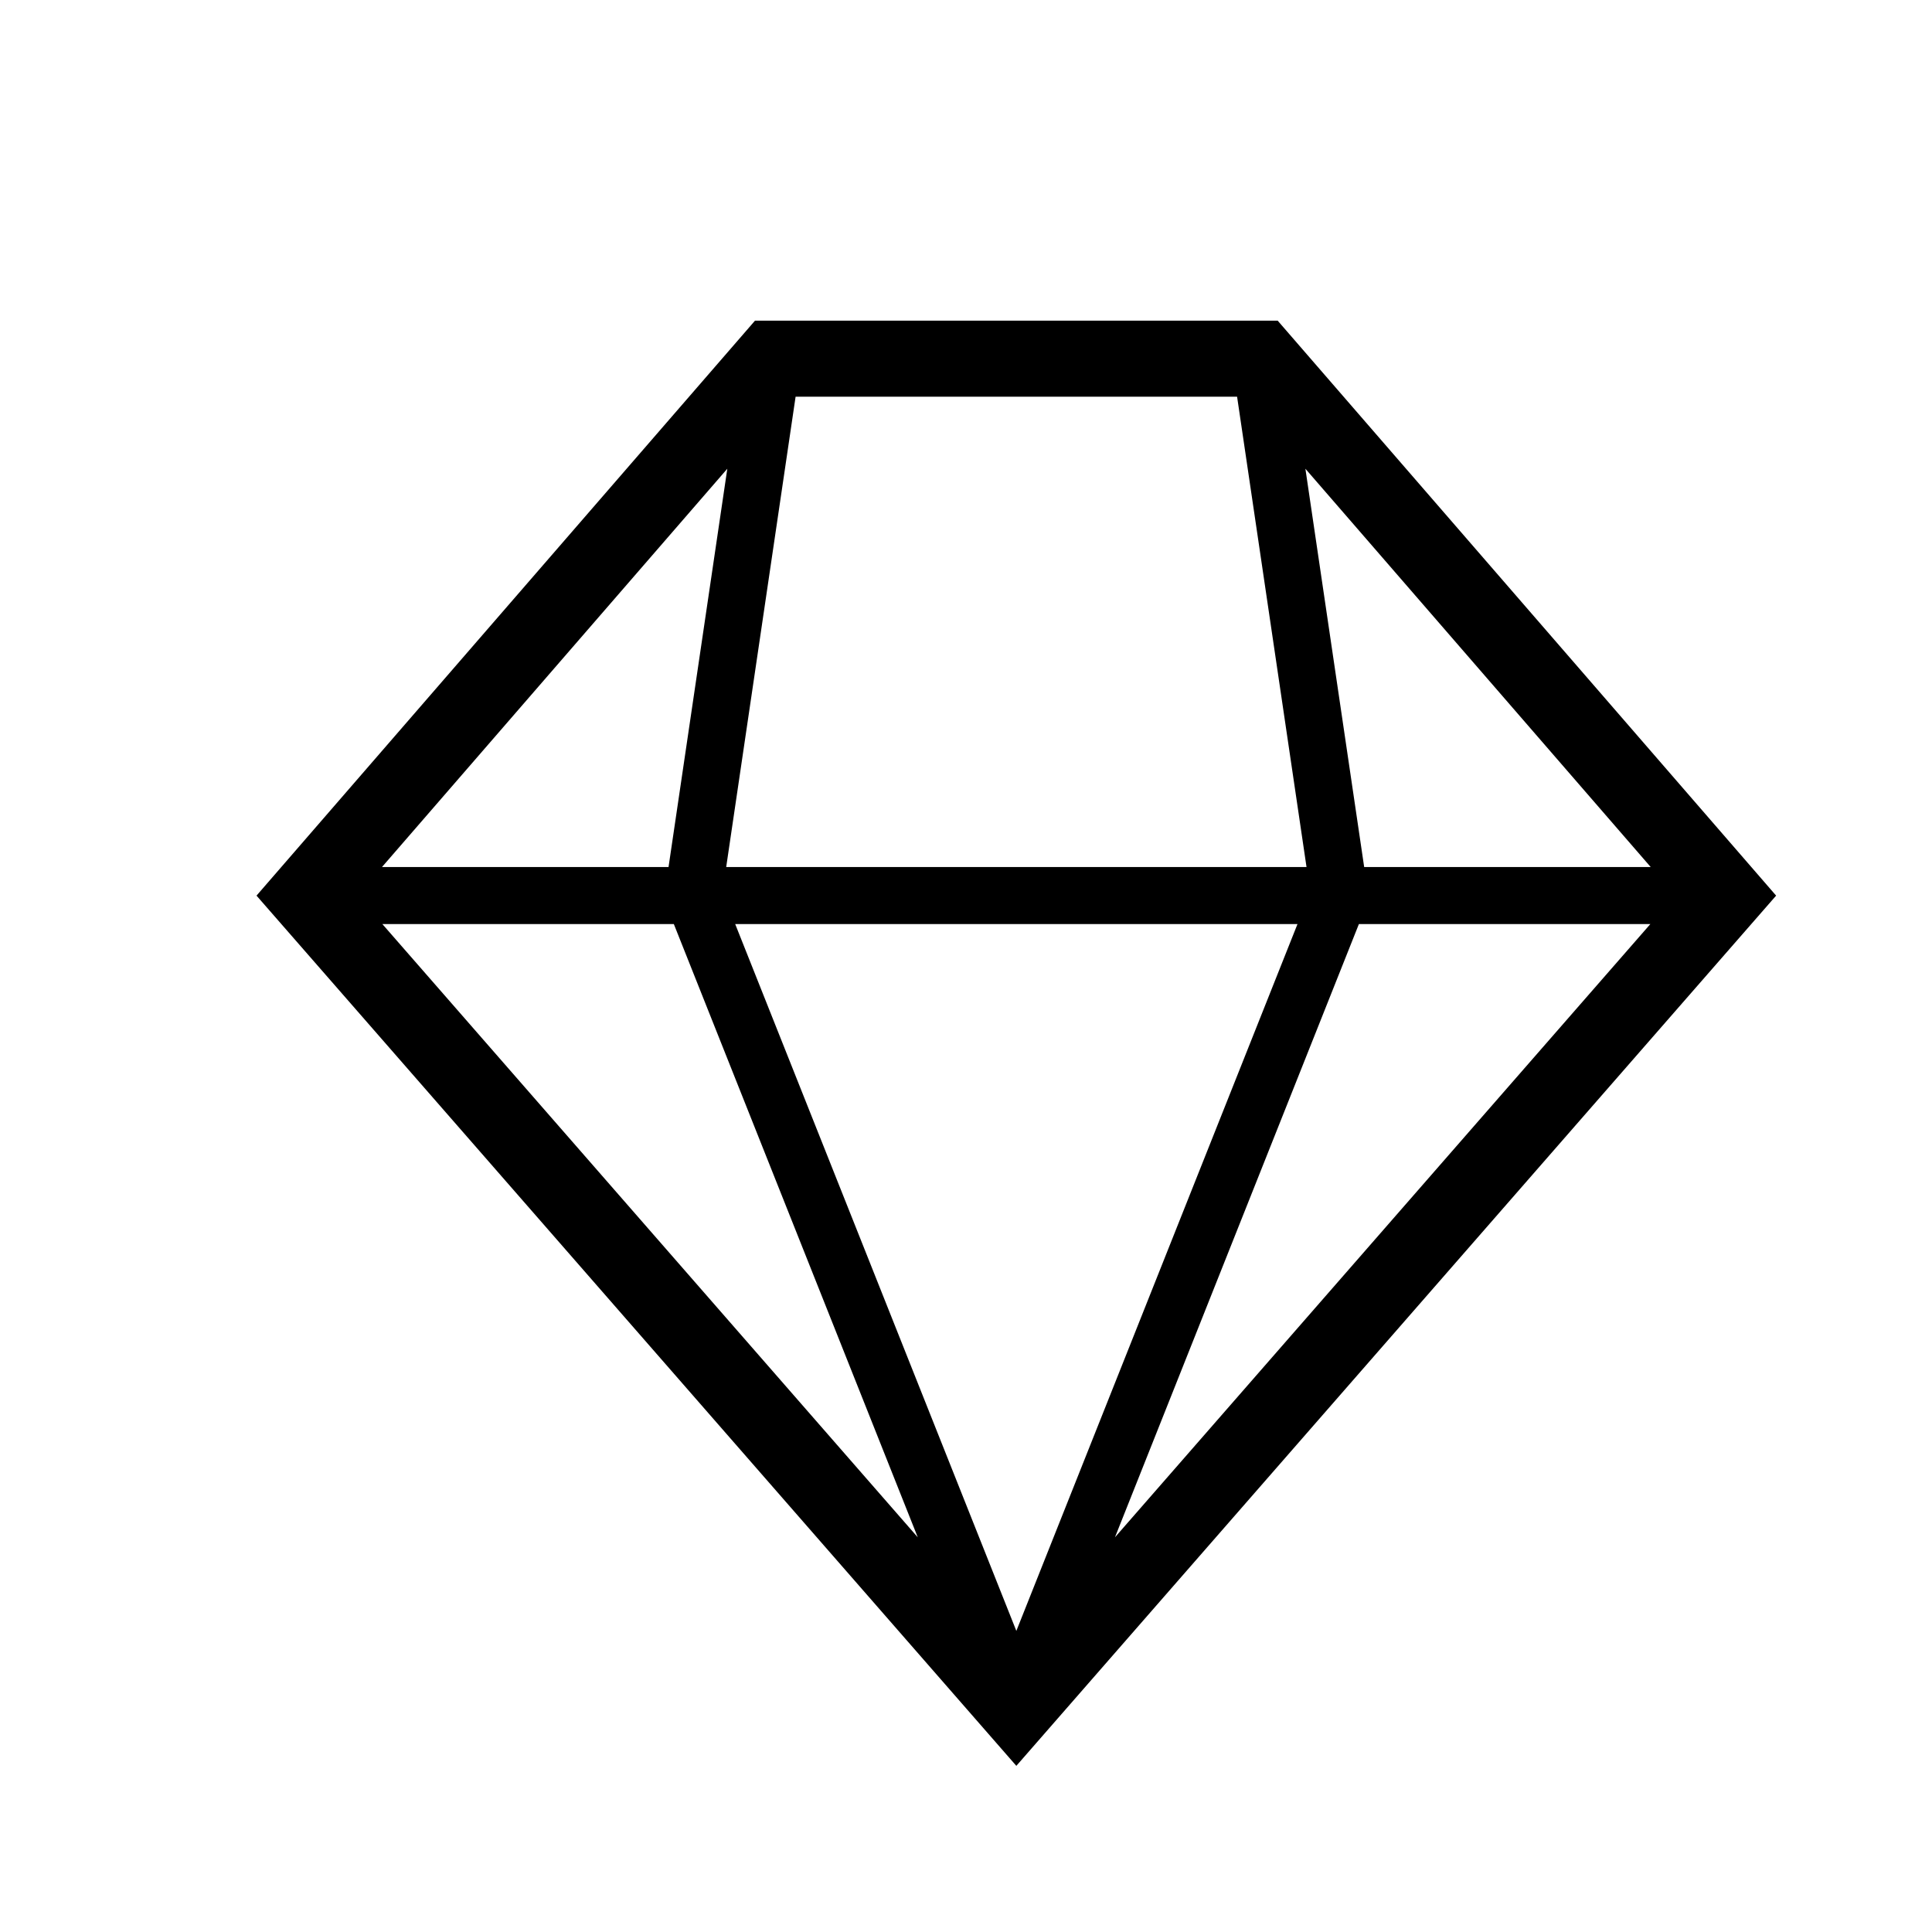
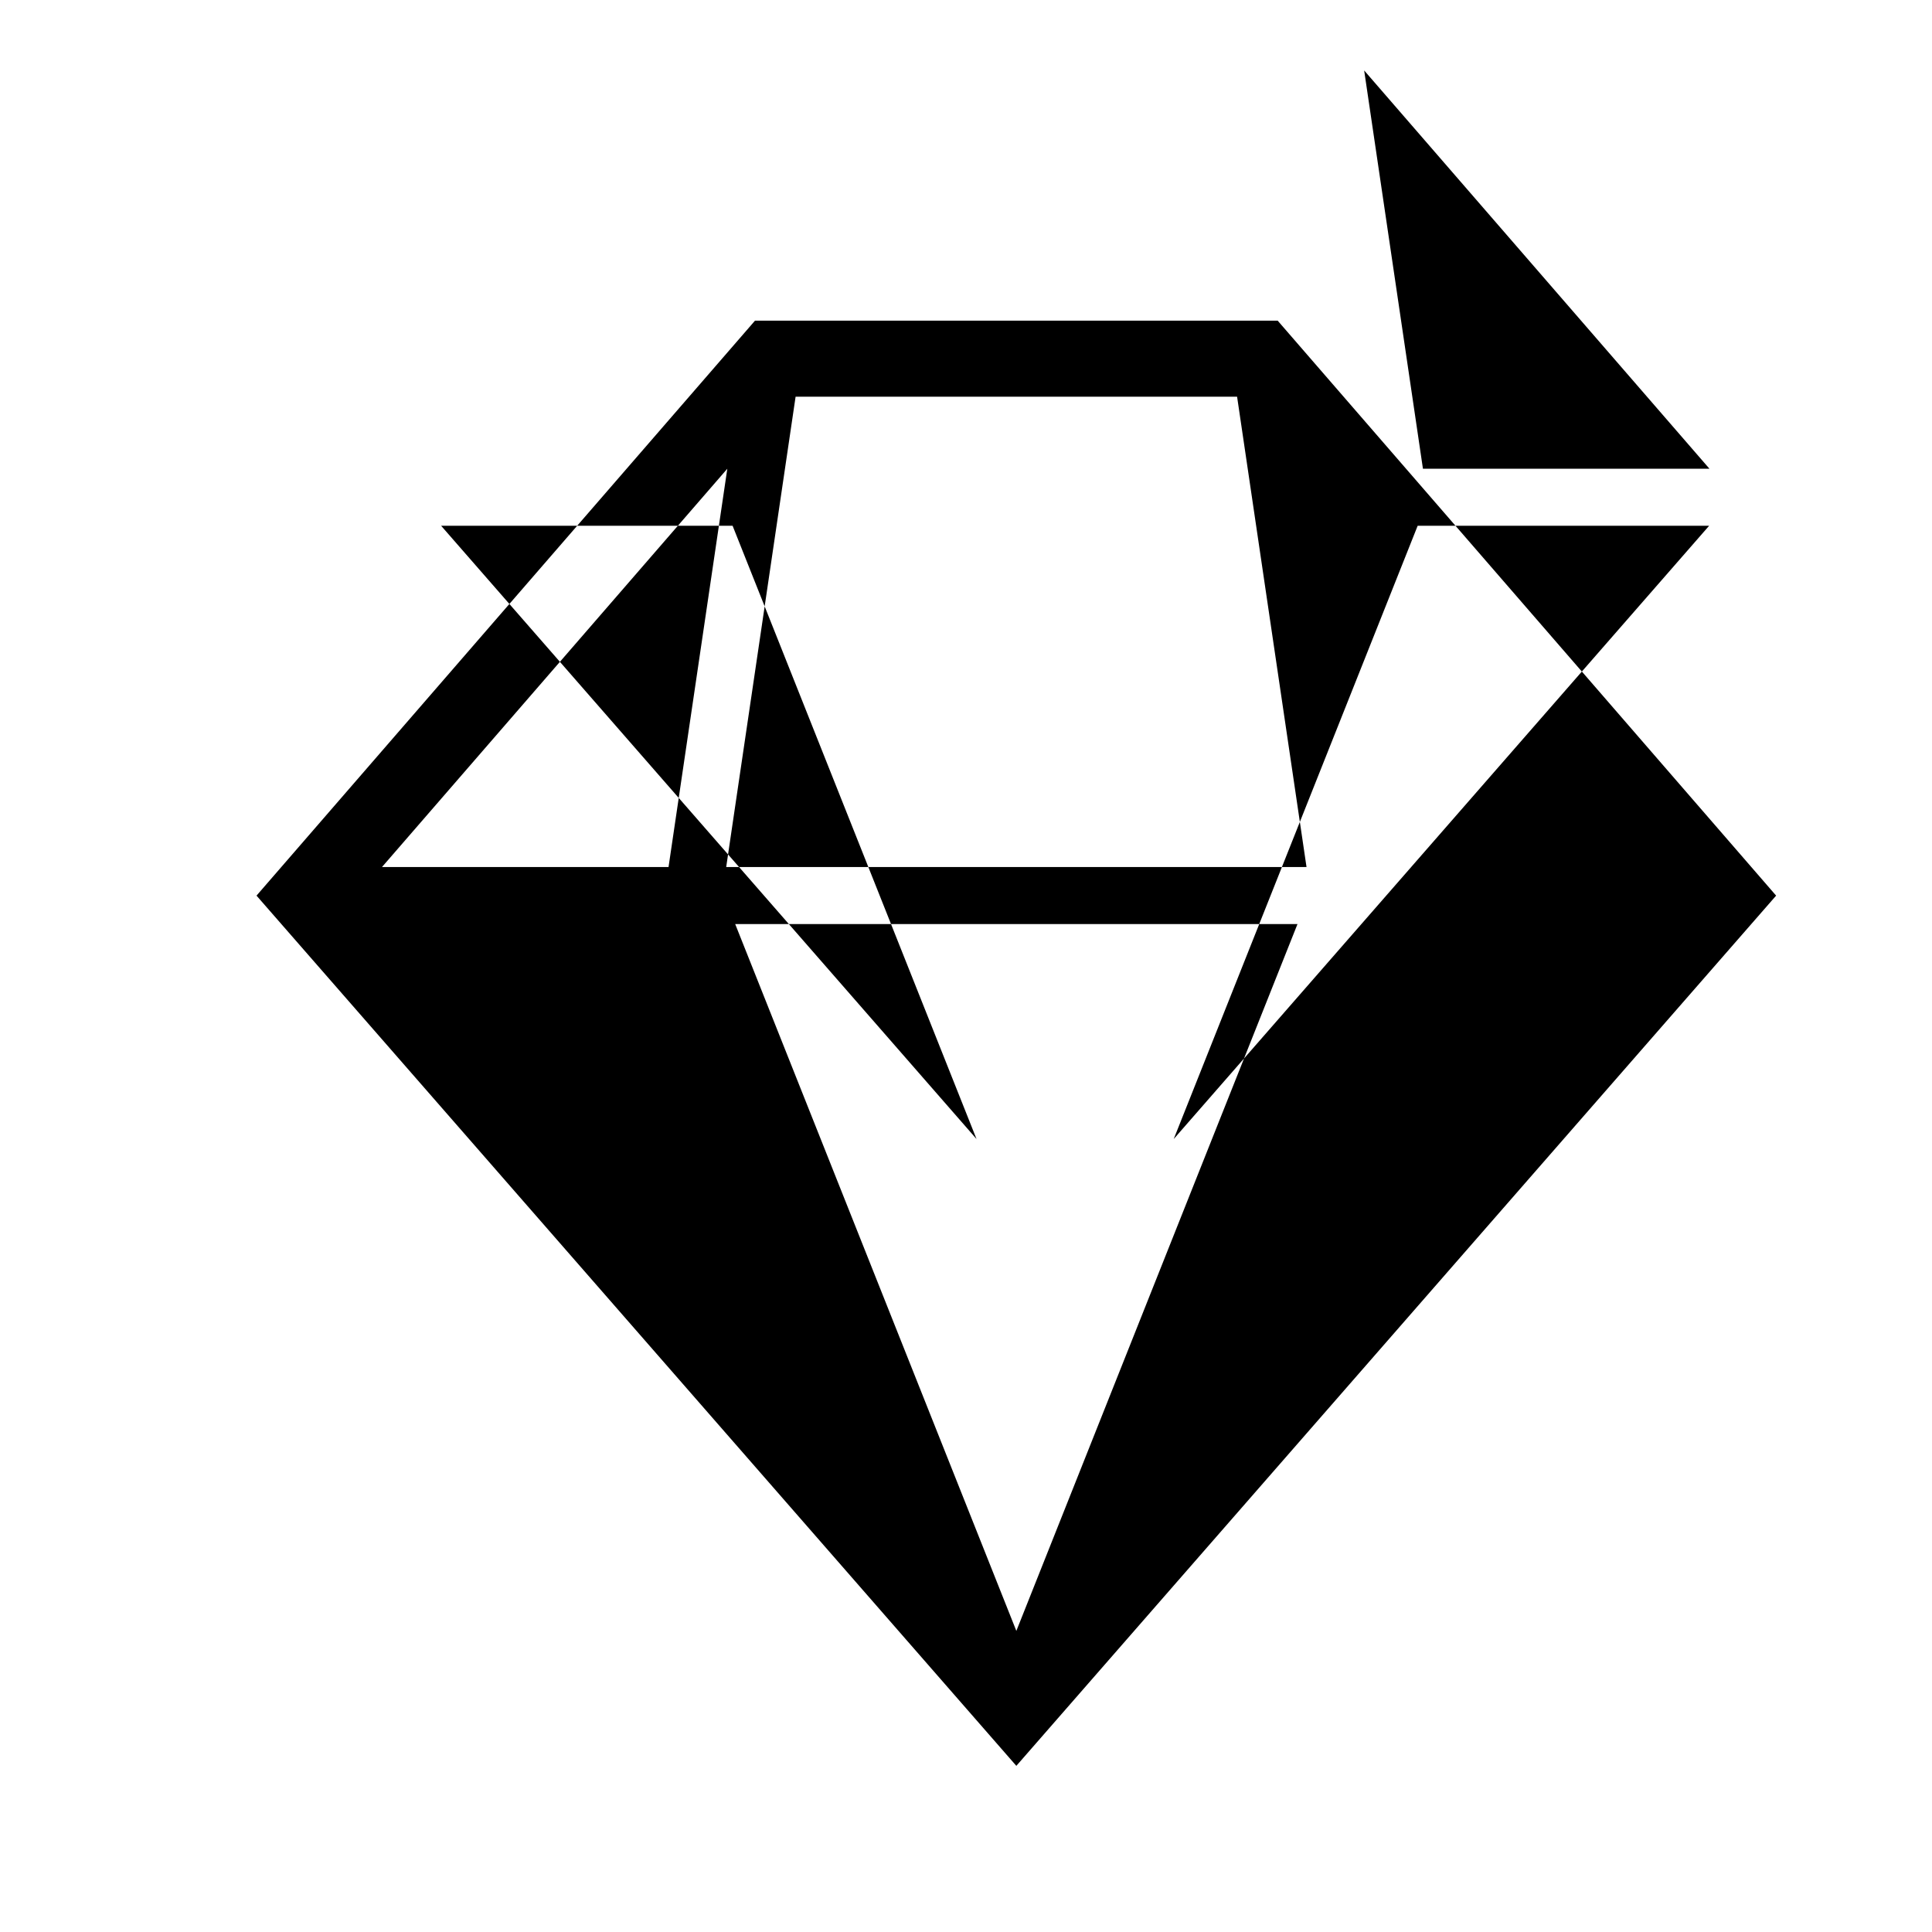
<svg xmlns="http://www.w3.org/2000/svg" fill="#000000" width="800px" height="800px" version="1.1" viewBox="144 144 512 512">
-   <path d="m482.6 228.98h-138.52l-132.1 152.37 201.36 230.62 201.35-230.62zm7.641 144.79h-153.79l18.391-124.64h117zm-2.391 15.113-74.508 187.32-74.508-187.32zm-166.68-15.113h-75.938l91.512-105.55zm1.402 15.113 64.645 162.52-141.89-162.52zm181.55 0h77.242l-141.89 162.52zm1.398-15.113-15.578-105.55 91.508 105.55z" />
+   <path d="m482.6 228.98h-138.52l-132.1 152.37 201.36 230.62 201.35-230.62zm7.641 144.79h-153.79l18.391-124.64h117zm-2.391 15.113-74.508 187.32-74.508-187.32zm-166.68-15.113h-75.938l91.512-105.55m1.402 15.113 64.645 162.52-141.89-162.52zm181.55 0h77.242l-141.89 162.52zm1.398-15.113-15.578-105.55 91.508 105.55z" />
</svg>